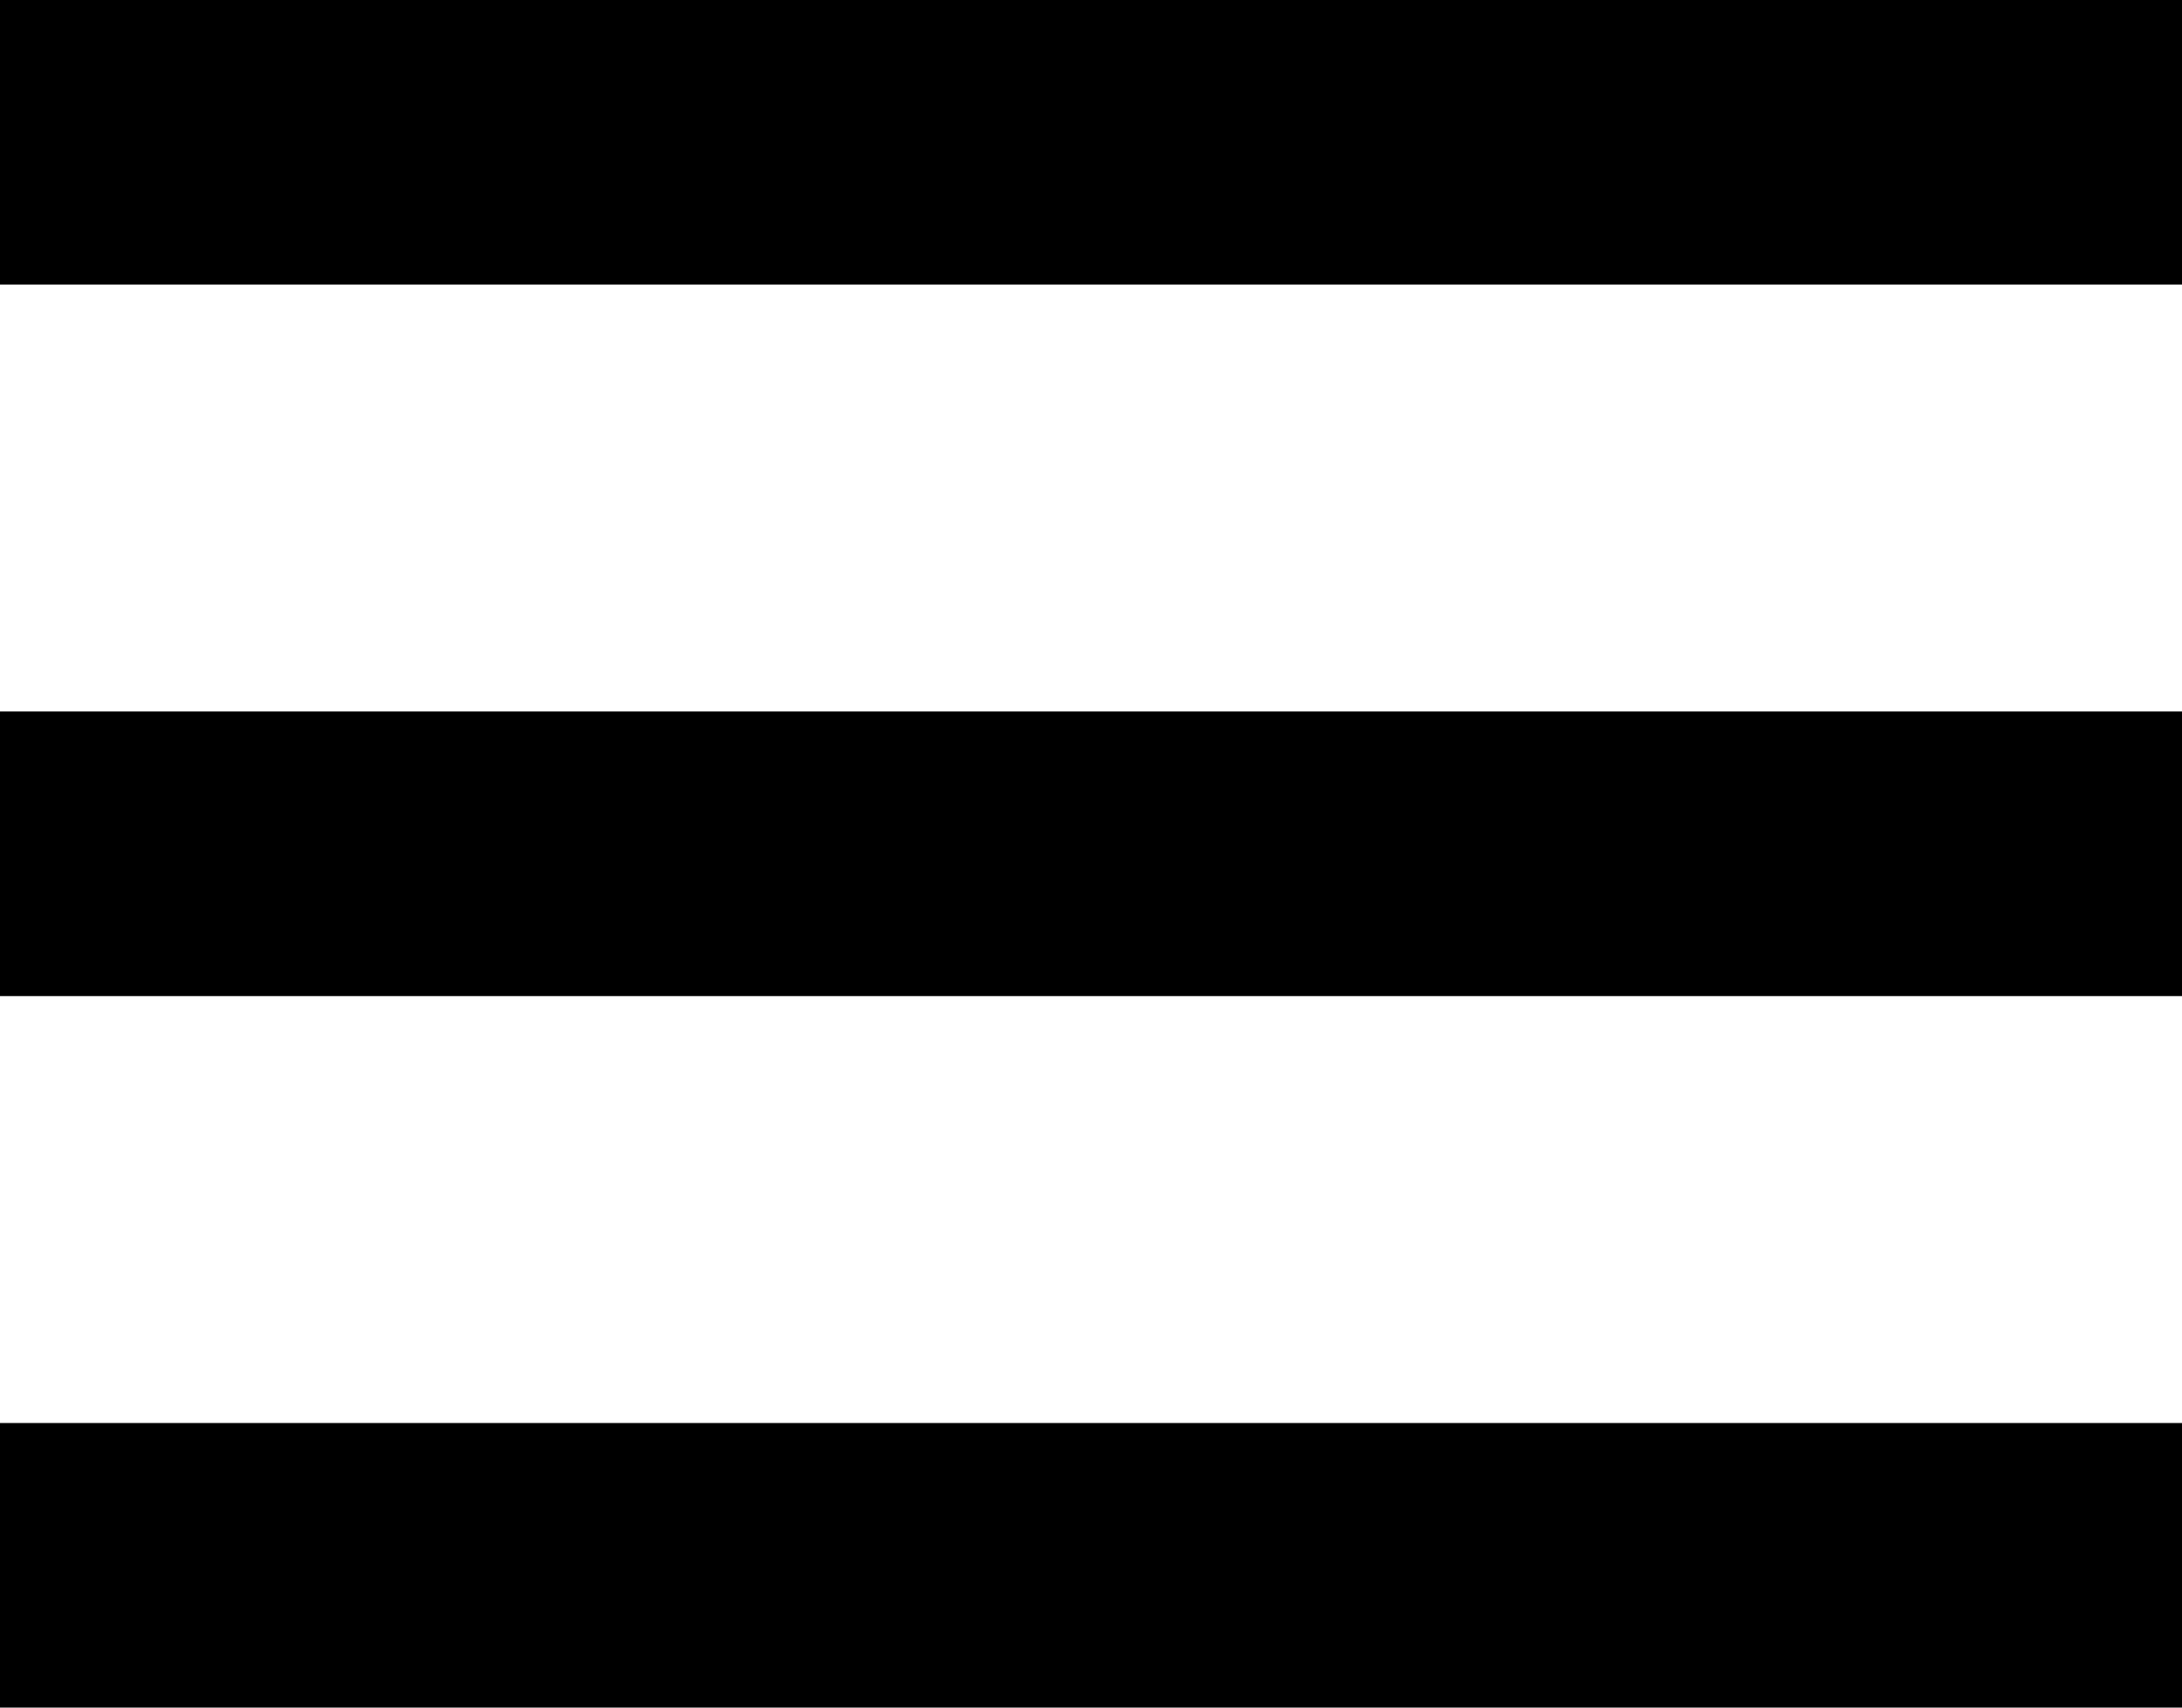
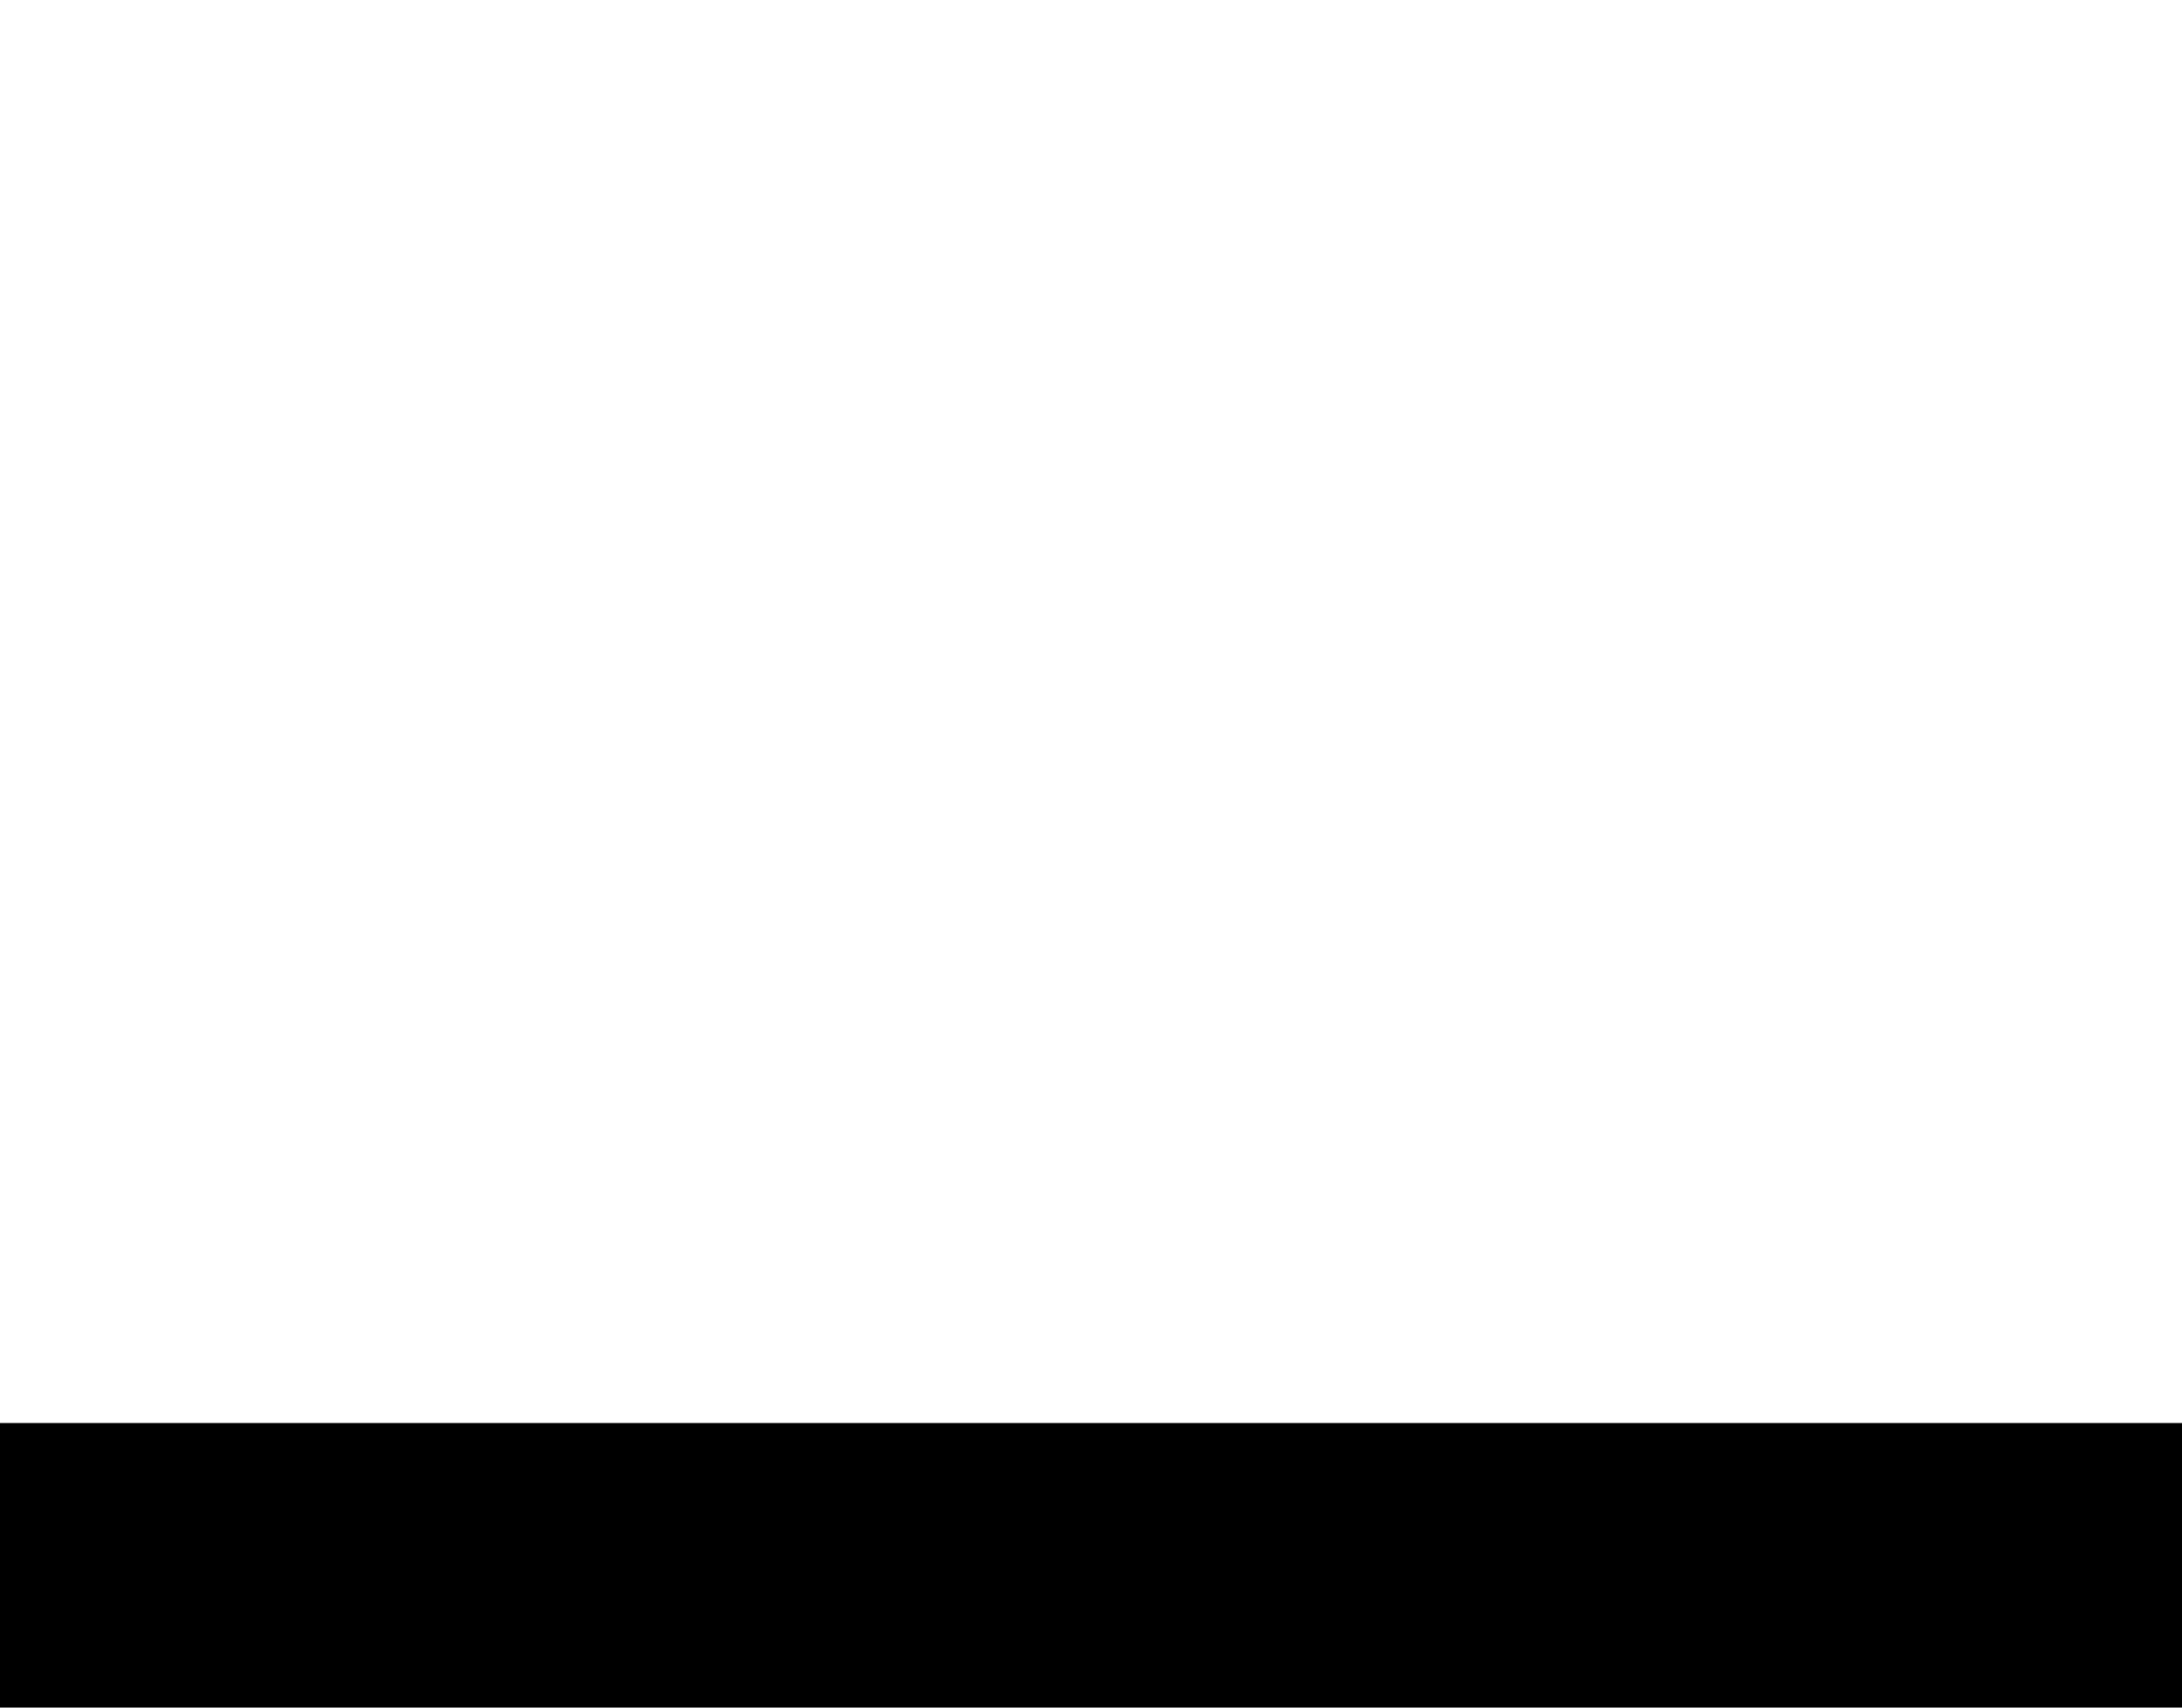
<svg xmlns="http://www.w3.org/2000/svg" width="23" height="18" viewBox="0 0 23 18" fill="none">
-   <path d="M0 0H23V3H11.5H0V0Z" fill="black" />
-   <path d="M0 7.5H23V10.5H0V7.5Z" fill="black" />
  <path d="M0 15H23V18H0V15Z" fill="black" />
</svg>